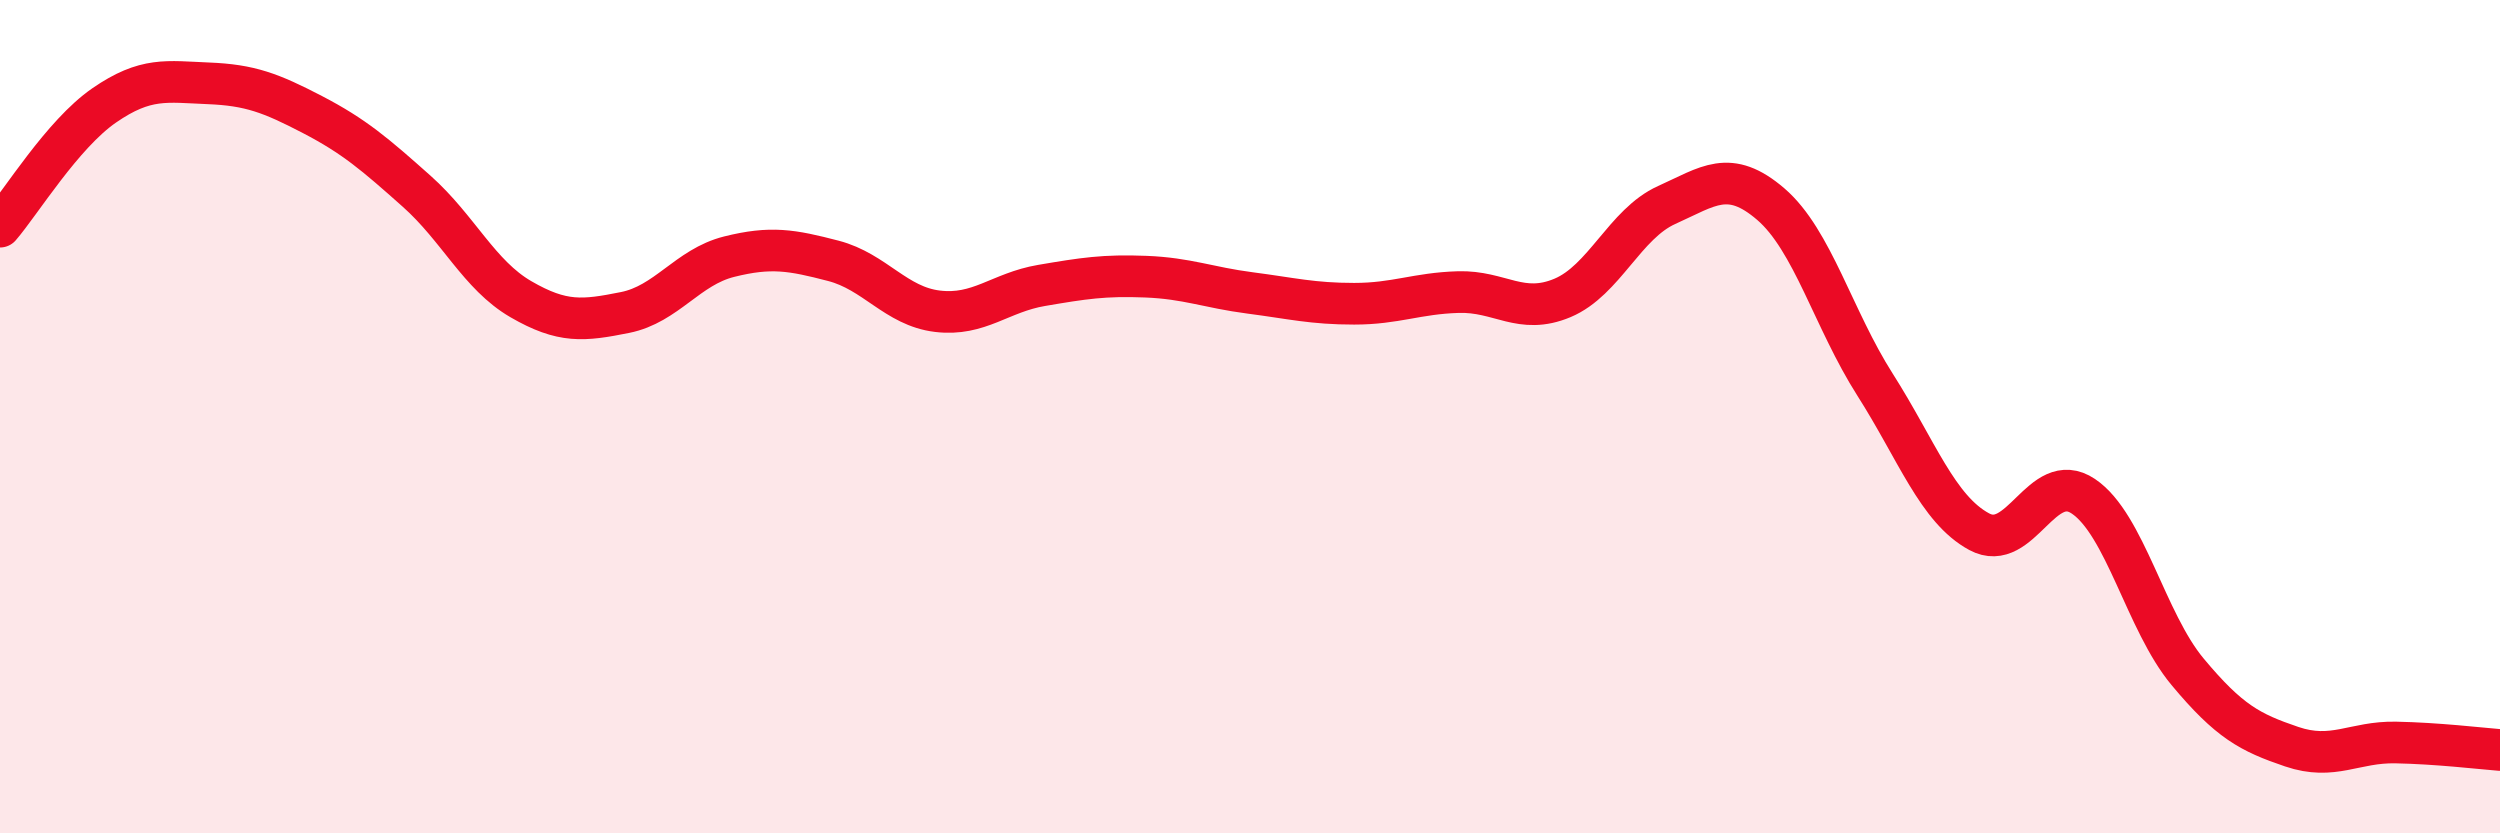
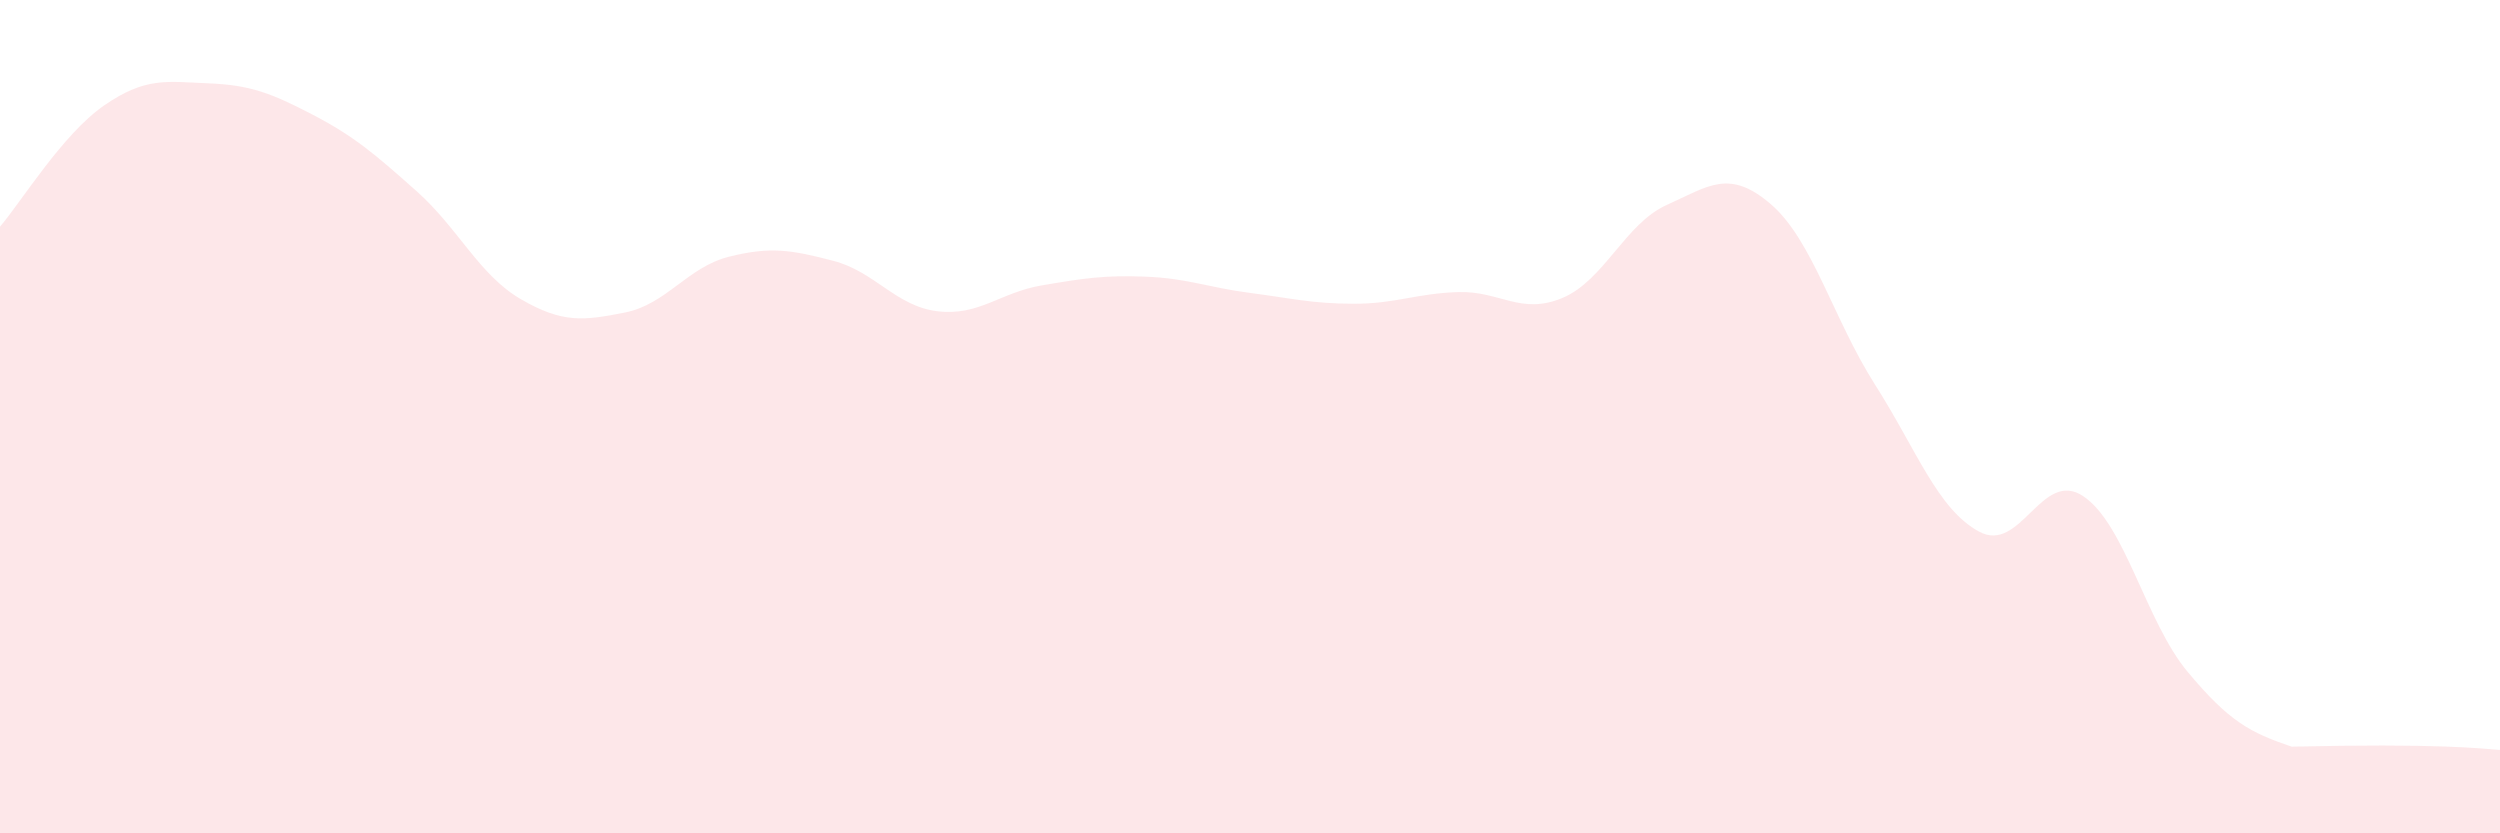
<svg xmlns="http://www.w3.org/2000/svg" width="60" height="20" viewBox="0 0 60 20">
-   <path d="M 0,5.44 C 0.5,4.86 1.5,3.22 2.5,2.53 C 3.5,1.84 4,1.96 5,2 C 6,2.04 6.5,2.23 7.5,2.75 C 8.5,3.27 9,3.7 10,4.59 C 11,5.48 11.5,6.6 12.5,7.18 C 13.5,7.76 14,7.7 15,7.5 C 16,7.3 16.5,6.41 17.5,6.16 C 18.5,5.91 19,6 20,6.26 C 21,6.52 21.5,7.35 22.5,7.47 C 23.5,7.59 24,7.02 25,6.85 C 26,6.68 26.5,6.6 27.5,6.64 C 28.5,6.68 29,6.9 30,7.03 C 31,7.16 31.5,7.29 32.5,7.29 C 33.5,7.29 34,7.04 35,7.01 C 36,6.98 36.5,7.57 37.5,7.15 C 38.5,6.73 39,5.37 40,4.92 C 41,4.47 41.5,4.04 42.5,4.9 C 43.5,5.76 44,7.66 45,9.23 C 46,10.8 46.5,12.22 47.5,12.76 C 48.5,13.3 49,11.24 50,11.91 C 51,12.58 51.5,14.92 52.5,16.12 C 53.5,17.32 54,17.58 55,17.92 C 56,18.26 56.5,17.8 57.5,17.82 C 58.5,17.84 59.5,17.96 60,18L60 20L0 20Z" fill="#EB0A25" opacity="0.1" stroke-linecap="round" stroke-linejoin="round" />
-   <path d="M 0,5.44 C 0.5,4.86 1.5,3.22 2.5,2.53 C 3.5,1.84 4,1.96 5,2 C 6,2.04 6.5,2.23 7.5,2.75 C 8.5,3.27 9,3.7 10,4.59 C 11,5.48 11.5,6.6 12.5,7.18 C 13.5,7.76 14,7.7 15,7.5 C 16,7.3 16.5,6.41 17.5,6.16 C 18.5,5.91 19,6 20,6.26 C 21,6.52 21.5,7.35 22.5,7.47 C 23.5,7.59 24,7.02 25,6.85 C 26,6.68 26.5,6.6 27.5,6.64 C 28.5,6.68 29,6.9 30,7.03 C 31,7.16 31.5,7.29 32.5,7.29 C 33.5,7.29 34,7.04 35,7.01 C 36,6.98 36.5,7.57 37.5,7.15 C 38.5,6.73 39,5.37 40,4.92 C 41,4.47 41.5,4.04 42.5,4.9 C 43.5,5.76 44,7.66 45,9.23 C 46,10.8 46.5,12.22 47.5,12.76 C 48.5,13.3 49,11.24 50,11.91 C 51,12.58 51.5,14.92 52.5,16.12 C 53.5,17.32 54,17.58 55,17.92 C 56,18.26 56.5,17.8 57.5,17.82 C 58.5,17.84 59.5,17.96 60,18" stroke="#EB0A25" stroke-width="1" fill="none" stroke-linecap="round" stroke-linejoin="round" />
+   <path d="M 0,5.44 C 0.5,4.86 1.5,3.22 2.5,2.53 C 3.5,1.84 4,1.96 5,2 C 6,2.04 6.5,2.23 7.5,2.75 C 8.5,3.27 9,3.7 10,4.59 C 11,5.48 11.5,6.6 12.5,7.18 C 13.5,7.76 14,7.7 15,7.5 C 16,7.3 16.5,6.41 17.5,6.16 C 18.5,5.91 19,6 20,6.26 C 21,6.52 21.5,7.35 22.5,7.47 C 23.5,7.59 24,7.02 25,6.85 C 26,6.68 26.5,6.6 27.5,6.64 C 28.5,6.68 29,6.9 30,7.03 C 31,7.16 31.5,7.29 32.5,7.29 C 33.5,7.29 34,7.04 35,7.01 C 36,6.98 36.5,7.57 37.5,7.15 C 38.5,6.73 39,5.37 40,4.92 C 41,4.47 41.5,4.04 42.5,4.9 C 43.5,5.76 44,7.66 45,9.23 C 46,10.8 46.5,12.22 47.5,12.76 C 48.5,13.3 49,11.24 50,11.91 C 51,12.58 51.5,14.92 52.5,16.12 C 53.5,17.32 54,17.58 55,17.92 C 58.5,17.84 59.5,17.96 60,18L60 20L0 20Z" fill="#EB0A25" opacity="0.1" stroke-linecap="round" stroke-linejoin="round" />
</svg>